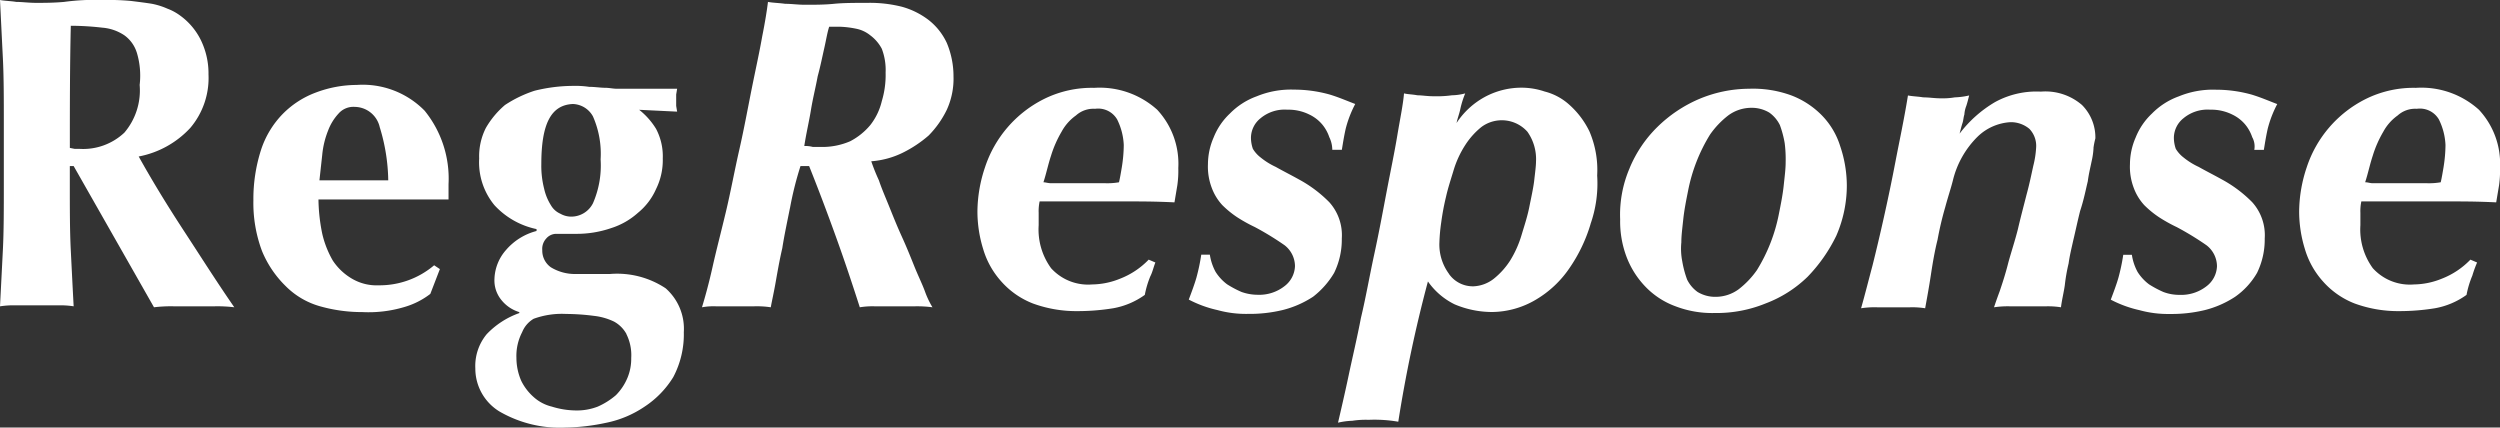
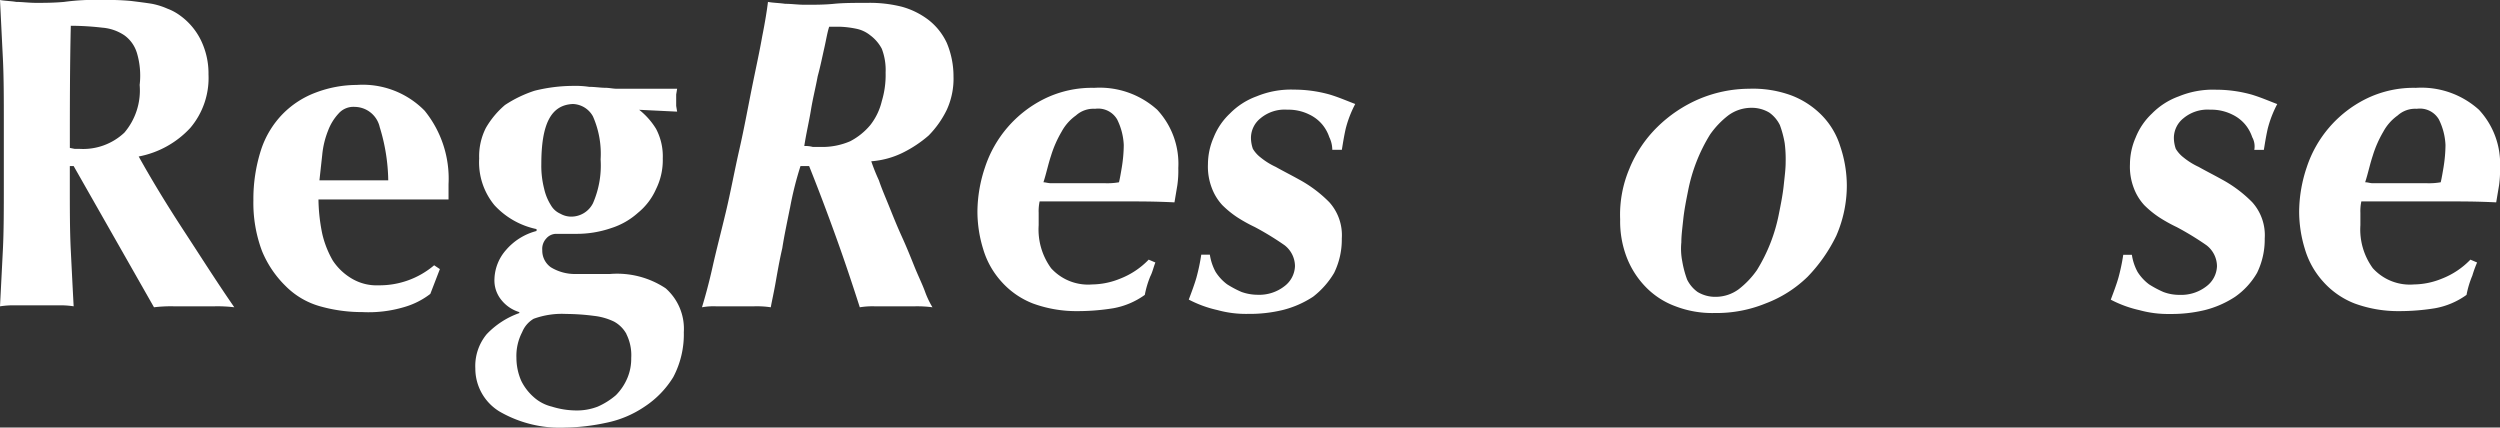
<svg xmlns="http://www.w3.org/2000/svg" viewBox="361 1553 207.063 35.41">
  <rect x="361" y="1553" width="207.063" height="35.41" fill="#333333" stroke="none" />
  <defs>
    <style>
      .cls-1 {
        fill: #fff;
      }
    </style>
  </defs>
  <g id="Group_7" data-name="Group 7" transform="translate(361 1553)">
    <path id="Path_4" data-name="Path 4" class="cls-1" d="M11.327,4.347A2.785,2.785,0,0,0,10.3,2.924a3.815,3.815,0,0,0-1.822-.632,23.155,23.155,0,0,0-2.614-.158c-.079,3.4-.079,6.718-.079,10.117l.4.079h.4A4.977,4.977,0,0,0,10.3,10.987a5.4,5.4,0,0,0,1.267-3.952,6.589,6.589,0,0,0-.238-2.687M5.783,13.753v1.5c0,2.055,0,3.873.079,5.454s.158,3.162.238,4.663a7.263,7.263,0,0,0-1.347-.079H1.347A7.263,7.263,0,0,0,0,25.372c.079-1.5.158-3.083.238-4.663s.079-3.4.079-5.454v-4.98c0-2.055,0-3.873-.079-5.454S.079,1.581,0,0C.4.079.871.079,1.347.158c.475,0,1.03.079,1.663.079s1.426,0,2.3-.079A18.763,18.763,0,0,1,8.476,0a20.859,20.859,0,0,1,2.376.079c.634.079,1.267.158,1.743.237a5.946,5.946,0,0,1,1.267.4,4.271,4.271,0,0,1,1.03.553A5.508,5.508,0,0,1,16.635,3.32a6.287,6.287,0,0,1,.634,2.845,6.393,6.393,0,0,1-1.505,4.426,7.8,7.8,0,0,1-4.277,2.371c1.188,2.134,2.456,4.189,3.8,6.244s2.693,4.189,4.119,6.244a11.724,11.724,0,0,0-1.663-.079H14.417a11.724,11.724,0,0,0-1.663.079L6.1,13.753" />
    <path id="Path_5" data-name="Path 5" class="cls-1" d="M36.956,12.378a2.147,2.147,0,0,0-2.06-1.66,1.633,1.633,0,0,0-1.347.553,4.3,4.3,0,0,0-.871,1.423A7.231,7.231,0,0,0,32.2,14.67L31.966,16.8h5.7a15.625,15.625,0,0,0-.713-4.426M32.2,21.23a8.072,8.072,0,0,0,.871,2.213,4.8,4.8,0,0,0,1.584,1.5,4.025,4.025,0,0,0,2.218.553,6.988,6.988,0,0,0,4.594-1.66l.475.316-.792,2.055a6.488,6.488,0,0,1-2.218,1.107,10.311,10.311,0,0,1-3.406.4,12.791,12.791,0,0,1-3.485-.474,6.481,6.481,0,0,1-2.852-1.66,8.674,8.674,0,0,1-1.98-2.925,11.321,11.321,0,0,1-.713-4.189,13.315,13.315,0,0,1,.634-4.189,7.663,7.663,0,0,1,1.822-3,7.519,7.519,0,0,1,2.693-1.739A9.658,9.658,0,0,1,35.055,8.9a7.178,7.178,0,0,1,5.624,2.134,8.92,8.92,0,0,1,1.98,6.086v1.265H31.886A14.86,14.86,0,0,0,32.2,21.23" transform="translate(-5.509 -1.865)" />
    <path id="Path_6" data-name="Path 6" class="cls-1" d="M55.166,15.481a7.714,7.714,0,0,0,.238,2.055,4.294,4.294,0,0,0,.554,1.344,1.683,1.683,0,0,0,.792.711,1.809,1.809,0,0,0,.871.237,2.014,2.014,0,0,0,1.822-1.107,7.832,7.832,0,0,0,.634-3.636,7.681,7.681,0,0,0-.634-3.557A1.967,1.967,0,0,0,57.78,10.5c-1.822.079-2.614,1.66-2.614,4.98m7.05,14.069a2.572,2.572,0,0,0-1.03-1.028,5.128,5.128,0,0,0-1.663-.474,18.483,18.483,0,0,0-2.3-.158,6.835,6.835,0,0,0-2.693.4,2.279,2.279,0,0,0-.951,1.107,4.259,4.259,0,0,0-.475,2.134,4.767,4.767,0,0,0,.4,1.9,4.346,4.346,0,0,0,1.03,1.344,3.449,3.449,0,0,0,1.505.79,6.822,6.822,0,0,0,1.9.316,4.8,4.8,0,0,0,1.9-.316,6.028,6.028,0,0,0,1.505-.948,4.485,4.485,0,0,0,.951-1.423,4.12,4.12,0,0,0,.317-1.66,3.9,3.9,0,0,0-.4-1.976M63.166,10.9a5.981,5.981,0,0,1,1.505,1.66,4.87,4.87,0,0,1,.554,2.45,5.389,5.389,0,0,1-.554,2.529,5.271,5.271,0,0,1-1.505,1.976,6.043,6.043,0,0,1-2.218,1.265,8.766,8.766,0,0,1-2.931.474H56.354a1.1,1.1,0,0,0-.792.4,1.258,1.258,0,0,0-.317.948,1.689,1.689,0,0,0,.713,1.423,3.845,3.845,0,0,0,2.139.553h2.772a7.264,7.264,0,0,1,4.594,1.186,4.463,4.463,0,0,1,1.505,3.636,7.578,7.578,0,0,1-.871,3.715,7.82,7.82,0,0,1-2.376,2.45A8.731,8.731,0,0,1,60.552,36.9a17.344,17.344,0,0,1-3.406.4,9.972,9.972,0,0,1-5.466-1.344A4.169,4.169,0,0,1,49.7,32.4a4.12,4.12,0,0,1,.951-2.845,6.9,6.9,0,0,1,2.693-1.739v-.079a3.018,3.018,0,0,1-1.505-1.028,2.551,2.551,0,0,1-.554-1.739,3.792,3.792,0,0,1,.951-2.371,4.973,4.973,0,0,1,2.535-1.581v-.158a6.554,6.554,0,0,1-3.485-1.976,5.575,5.575,0,0,1-1.267-3.873,5.18,5.18,0,0,1,.554-2.529,7.229,7.229,0,0,1,1.584-1.9A10.119,10.119,0,0,1,54.611,9.4,13.368,13.368,0,0,1,57.78,9a7.7,7.7,0,0,1,1.347.079c.475,0,.951.079,1.347.079.317,0,.634.079.951.079h4.99l-.079.474v.948l.079.474-3.248-.158Z" transform="translate(-10.331 -1.886)" />
    <path id="Path_7" data-name="Path 7" class="cls-1" d="M82.589,12.214H83.3a5.8,5.8,0,0,0,2.376-.474A5.419,5.419,0,0,0,87.341,10.4a5.109,5.109,0,0,0,.951-1.976,7.475,7.475,0,0,0,.317-2.371,4.93,4.93,0,0,0-.317-1.976,3.332,3.332,0,0,0-.951-1.107,2.7,2.7,0,0,0-1.188-.553,7.915,7.915,0,0,0-1.267-.158h-.951c-.158.474-.238,1.028-.4,1.739s-.317,1.5-.554,2.371c-.158.869-.4,1.818-.554,2.766s-.4,1.976-.554,3a2.449,2.449,0,0,1,.713.079m-1.9,5.059c-.238,1.186-.475,2.292-.634,3.32-.238,1.028-.4,1.976-.554,2.845s-.317,1.581-.4,2.055a7.718,7.718,0,0,0-1.426-.079H74.588a5.257,5.257,0,0,0-1.188.079c.238-.79.554-1.9.871-3.32s.713-2.924,1.109-4.584.713-3.4,1.109-5.138.713-3.478,1.03-5.059.634-3,.871-4.347c.238-1.186.4-2.213.475-2.845.4.079.871.079,1.426.158.554,0,1.03.079,1.663.079.792,0,1.584,0,2.376-.079S86.074.279,87.1.279A10.875,10.875,0,0,1,89.955.6,6.488,6.488,0,0,1,92.173,1.7a5.175,5.175,0,0,1,1.505,1.9,7.157,7.157,0,0,1,.554,2.766,6.172,6.172,0,0,1-.554,2.766,8.021,8.021,0,0,1-1.505,2.134,10.066,10.066,0,0,1-2.139,1.423,7.119,7.119,0,0,1-2.614.711,16.2,16.2,0,0,0,.634,1.581c.238.711.554,1.423.871,2.213s.634,1.581,1.03,2.45.713,1.66,1.03,2.45.634,1.423.871,2.055a7.314,7.314,0,0,0,.634,1.344,9.607,9.607,0,0,0-1.505-.079H87.738a6.417,6.417,0,0,0-1.267.079c-.634-1.976-1.267-3.873-1.98-5.849s-1.426-3.873-2.218-5.849h-.713a27.908,27.908,0,0,0-.871,3.478" transform="translate(-15.258 -0.042)" />
    <path id="Path_8" data-name="Path 8" class="cls-1" d="M113.765,11.808a1.82,1.82,0,0,0-1.822-.869,2.16,2.16,0,0,0-1.584.553,3.937,3.937,0,0,0-1.188,1.344,9.239,9.239,0,0,0-.871,1.976c-.238.711-.4,1.5-.634,2.213.158,0,.4.079.634.079h4.515a5.624,5.624,0,0,0,1.109-.079c.079-.316.158-.79.238-1.265a11.954,11.954,0,0,0,.158-1.818,5.258,5.258,0,0,0-.554-2.134m2.772,12.963a7.769,7.769,0,0,0-.475,1.581,6.389,6.389,0,0,1-2.614,1.107,18.321,18.321,0,0,1-2.931.237,10.469,10.469,0,0,1-3.723-.632,6.781,6.781,0,0,1-2.614-1.818,6.94,6.94,0,0,1-1.505-2.687A10.542,10.542,0,0,1,102.2,19.4a11.707,11.707,0,0,1,.634-3.636,9.706,9.706,0,0,1,4.832-5.612,8.887,8.887,0,0,1,4.2-.948,7.109,7.109,0,0,1,5.228,1.818,6.566,6.566,0,0,1,1.743,4.821,8.572,8.572,0,0,1-.079,1.423l-.238,1.423c-1.584-.079-2.852-.079-3.961-.079h-7.208a3.84,3.84,0,0,0-.079.948v1.028a5.438,5.438,0,0,0,1.03,3.557,4.136,4.136,0,0,0,3.406,1.344,6.289,6.289,0,0,0,2.3-.474,6.59,6.59,0,0,0,2.376-1.581l.554.237c-.158.4-.238.79-.4,1.107" transform="translate(-21.244 -1.928)" />
    <path id="Path_9" data-name="Path 9" class="cls-1" d="M135.944,13.352a3.278,3.278,0,0,0-.554-1.028,3.192,3.192,0,0,0-1.109-.869,3.891,3.891,0,0,0-1.822-.4,3.115,3.115,0,0,0-2.218.711,2.087,2.087,0,0,0-.792,1.66,2.836,2.836,0,0,0,.158.869,2.562,2.562,0,0,0,.634.711,5.877,5.877,0,0,0,1.267.79c.554.316,1.188.632,1.9,1.028a10.6,10.6,0,0,1,2.535,1.9,4.079,4.079,0,0,1,1.03,3,6.287,6.287,0,0,1-.634,2.845,6.968,6.968,0,0,1-1.743,1.976,8.212,8.212,0,0,1-2.535,1.107,11.687,11.687,0,0,1-2.852.316,8.918,8.918,0,0,1-2.535-.316,9.621,9.621,0,0,1-2.376-.869c.238-.632.475-1.265.634-1.818a16.157,16.157,0,0,0,.4-1.9h.713a4.311,4.311,0,0,0,.475,1.423,3.872,3.872,0,0,0,.951,1.028,8.664,8.664,0,0,0,1.188.632,4.031,4.031,0,0,0,1.347.237,3.393,3.393,0,0,0,2.218-.711,2.177,2.177,0,0,0,.871-1.66,2.207,2.207,0,0,0-.871-1.739,24.044,24.044,0,0,0-2.456-1.5,12.824,12.824,0,0,1-1.426-.79,7.994,7.994,0,0,1-1.267-1.028,4.3,4.3,0,0,1-.871-1.423,4.93,4.93,0,0,1-.317-1.976,5.569,5.569,0,0,1,.475-2.213,5.5,5.5,0,0,1,1.347-1.976,5.942,5.942,0,0,1,2.218-1.423,7.44,7.44,0,0,1,3.089-.553,10.95,10.95,0,0,1,2.931.4c.792.237,1.505.553,2.139.79a9.207,9.207,0,0,0-.792,2.055c-.158.711-.238,1.265-.317,1.739h-.792a2.429,2.429,0,0,0-.238-1.028" transform="translate(-25.838 -1.97)" />
-     <path id="Path_10" data-name="Path 10" class="cls-1" d="M149.089,24.613a2.415,2.415,0,0,0,2.06,1.028,2.917,2.917,0,0,0,1.663-.632,6.269,6.269,0,0,0,1.347-1.5,8.737,8.737,0,0,0,.951-2.134c.238-.79.475-1.5.634-2.292s.317-1.5.4-2.134c.079-.711.158-1.265.158-1.66a3.917,3.917,0,0,0-.713-2.45,2.839,2.839,0,0,0-3.8-.4,6.27,6.27,0,0,0-1.347,1.5A8.166,8.166,0,0,0,149.485,16c-.238.79-.475,1.5-.634,2.213a20.183,20.183,0,0,0-.4,2.134A14.447,14.447,0,0,0,148.3,22a4.09,4.09,0,0,0,.792,2.608m11.724-4.11a12.9,12.9,0,0,1-1.743,3.636,8.689,8.689,0,0,1-2.772,2.608,7.223,7.223,0,0,1-3.644,1.028,7.988,7.988,0,0,1-3.089-.632,5.8,5.8,0,0,1-2.218-1.9,111.952,111.952,0,0,0-2.456,11.619,11.642,11.642,0,0,0-2.456-.158,7.263,7.263,0,0,0-1.347.079,6.127,6.127,0,0,0-1.188.158c.238-1.028.554-2.371.871-3.873s.713-3.162,1.03-4.821c.4-1.66.713-3.478,1.109-5.3s.713-3.557,1.03-5.217.634-3.162.871-4.584.475-2.529.554-3.478c.317.079.713.079,1.109.158.4,0,.792.079,1.347.079a9.115,9.115,0,0,0,1.505-.079,4.685,4.685,0,0,0,1.109-.158,7.757,7.757,0,0,0-.4,1.265c-.079.4-.238.79-.317,1.186a6.524,6.524,0,0,1,2.3-2.134,6.389,6.389,0,0,1,3.089-.79,5.96,5.96,0,0,1,1.9.316,4.791,4.791,0,0,1,2.06,1.107,7.061,7.061,0,0,1,1.663,2.213,8.1,8.1,0,0,1,.634,3.636,10.148,10.148,0,0,1-.554,4.031" transform="translate(-29.081 -1.928)" />
    <path id="Path_11" data-name="Path 11" class="cls-1" d="M174.546,23.606a8.323,8.323,0,0,0,.4,1.5,2.754,2.754,0,0,0,.871,1.028,2.822,2.822,0,0,0,1.505.4,3.228,3.228,0,0,0,1.9-.632,7.219,7.219,0,0,0,1.505-1.581,13.877,13.877,0,0,0,1.822-4.663c.158-.79.317-1.581.4-2.371s.158-1.344.158-1.9a10.571,10.571,0,0,0-.079-1.581,8.323,8.323,0,0,0-.4-1.5,2.754,2.754,0,0,0-.871-1.028,2.822,2.822,0,0,0-1.505-.4,3.228,3.228,0,0,0-1.9.632,7.22,7.22,0,0,0-1.505,1.581,13.877,13.877,0,0,0-1.822,4.663c-.158.79-.317,1.581-.4,2.371s-.158,1.344-.158,1.9a5.433,5.433,0,0,0,.079,1.581m-4.357-7.746a10.308,10.308,0,0,1,2.3-3.4,11.225,11.225,0,0,1,3.406-2.292,10.783,10.783,0,0,1,4.2-.869,9.217,9.217,0,0,1,3.485.553,7.064,7.064,0,0,1,2.535,1.66,6.342,6.342,0,0,1,1.505,2.529,10.276,10.276,0,0,1,.554,3.241,10.43,10.43,0,0,1-.871,4.189,13.084,13.084,0,0,1-2.376,3.4,10.072,10.072,0,0,1-3.485,2.213,10.723,10.723,0,0,1-4.2.79,8.492,8.492,0,0,1-3.248-.553,6.579,6.579,0,0,1-2.456-1.581,7.261,7.261,0,0,1-1.584-2.45,8.3,8.3,0,0,1-.554-3.162,9.758,9.758,0,0,1,.792-4.268" transform="translate(-35.21 -1.949)" />
-     <path id="Path_12" data-name="Path 12" class="cls-1" d="M213.849,14.263a6.189,6.189,0,0,1-.158,1.107c-.079.4-.238,1.028-.317,1.66-.158.632-.317,1.5-.634,2.45-.238.948-.4,1.739-.554,2.371-.158.711-.317,1.344-.4,1.976a14.558,14.558,0,0,0-.317,1.818c-.079.553-.238,1.186-.317,1.818a6.829,6.829,0,0,0-1.267-.079h-2.931a7.7,7.7,0,0,0-1.347.079c.079-.237.238-.711.475-1.344.238-.711.475-1.423.713-2.371.238-.869.555-1.818.792-2.766.238-1.028.475-1.9.713-2.845.238-.869.4-1.66.555-2.371a7.815,7.815,0,0,0,.238-1.5,2.035,2.035,0,0,0-.555-1.581,2.388,2.388,0,0,0-1.584-.553,4.265,4.265,0,0,0-2.693,1.186,7.6,7.6,0,0,0-2.06,3.636c-.158.632-.4,1.344-.634,2.213a26.69,26.69,0,0,0-.634,2.687c-.238.948-.4,1.9-.555,2.924s-.317,1.9-.475,2.766a6.828,6.828,0,0,0-1.267-.079h-2.693a7.263,7.263,0,0,0-1.347.079c.317-1.107.634-2.371.951-3.557q.475-1.9.951-4.031c.317-1.423.634-2.924.951-4.584s.713-3.478,1.03-5.454c.4.079.792.079,1.267.158.475,0,.951.079,1.426.079a6.008,6.008,0,0,0,1.188-.079,6.127,6.127,0,0,0,1.188-.158c-.079.316-.158.632-.238.869a2.3,2.3,0,0,0-.158.711c-.079.237-.079.474-.158.711s-.158.553-.238.869a10.106,10.106,0,0,1,2.931-2.608,7.129,7.129,0,0,1,3.8-.869,4.63,4.63,0,0,1,3.406,1.107,3.81,3.81,0,0,1,1.109,2.766,6.833,6.833,0,0,0-.158.79" transform="translate(-40.452 -2.012)" />
    <path id="Path_13" data-name="Path 13" class="cls-1" d="M232.424,13.352a3.278,3.278,0,0,0-.554-1.028,3.192,3.192,0,0,0-1.109-.869,3.891,3.891,0,0,0-1.822-.4,3.115,3.115,0,0,0-2.218.711,2.087,2.087,0,0,0-.792,1.66,2.836,2.836,0,0,0,.158.869,2.562,2.562,0,0,0,.634.711,5.877,5.877,0,0,0,1.267.79c.554.316,1.188.632,1.9,1.028a10.6,10.6,0,0,1,2.535,1.9,4.079,4.079,0,0,1,1.03,3,6.287,6.287,0,0,1-.634,2.845A6.19,6.19,0,0,1,231,26.552a8.212,8.212,0,0,1-2.535,1.107,11.687,11.687,0,0,1-2.852.316,8.918,8.918,0,0,1-2.535-.316,9.621,9.621,0,0,1-2.376-.869c.238-.632.475-1.265.634-1.818a16.159,16.159,0,0,0,.4-1.9h.713a4.31,4.31,0,0,0,.475,1.423,3.872,3.872,0,0,0,.951,1.028,8.664,8.664,0,0,0,1.188.632,3.707,3.707,0,0,0,1.347.237,3.393,3.393,0,0,0,2.218-.711,2.177,2.177,0,0,0,.871-1.66,2.207,2.207,0,0,0-.871-1.739,24.044,24.044,0,0,0-2.456-1.5,12.823,12.823,0,0,1-1.426-.79,7.994,7.994,0,0,1-1.267-1.028,4.3,4.3,0,0,1-.871-1.423,4.93,4.93,0,0,1-.317-1.976,5.569,5.569,0,0,1,.475-2.213,5.5,5.5,0,0,1,1.347-1.976,5.941,5.941,0,0,1,2.218-1.423,7.44,7.44,0,0,1,3.089-.553,10.95,10.95,0,0,1,2.931.4c.792.237,1.505.553,2.139.79a9.206,9.206,0,0,0-.792,2.055c-.158.711-.238,1.265-.317,1.739h-.792a1.577,1.577,0,0,0-.158-1.028" transform="translate(-45.877 -1.97)" />
    <path id="Path_14" data-name="Path 14" class="cls-1" d="M251.965,11.808a1.82,1.82,0,0,0-1.822-.869,2.16,2.16,0,0,0-1.584.553,3.937,3.937,0,0,0-1.188,1.344,9.239,9.239,0,0,0-.871,1.976c-.238.711-.4,1.5-.634,2.213.238,0,.4.079.634.079h4.515a5.624,5.624,0,0,0,1.109-.079c.079-.316.158-.79.238-1.265a11.954,11.954,0,0,0,.158-1.818,5.258,5.258,0,0,0-.554-2.134m2.772,12.963a7.77,7.77,0,0,0-.475,1.581,6.389,6.389,0,0,1-2.614,1.107,18.32,18.32,0,0,1-2.931.237,10.469,10.469,0,0,1-3.723-.632,6.781,6.781,0,0,1-2.614-1.818,6.94,6.94,0,0,1-1.505-2.687A10.542,10.542,0,0,1,240.4,19.4a11.708,11.708,0,0,1,.634-3.636,9.706,9.706,0,0,1,4.832-5.612,8.887,8.887,0,0,1,4.2-.948,7.109,7.109,0,0,1,5.228,1.818,6.566,6.566,0,0,1,1.743,4.821,8.571,8.571,0,0,1-.079,1.423l-.238,1.423c-1.584-.079-2.852-.079-3.961-.079h-7.208a3.84,3.84,0,0,0-.079.948v1.028a5.438,5.438,0,0,0,1.03,3.557,4.136,4.136,0,0,0,3.406,1.344,6.289,6.289,0,0,0,2.3-.474,6.59,6.59,0,0,0,2.376-1.581l.554.237a9.572,9.572,0,0,0-.4,1.107" transform="translate(-49.972 -1.928)" />
  </g>
</svg>